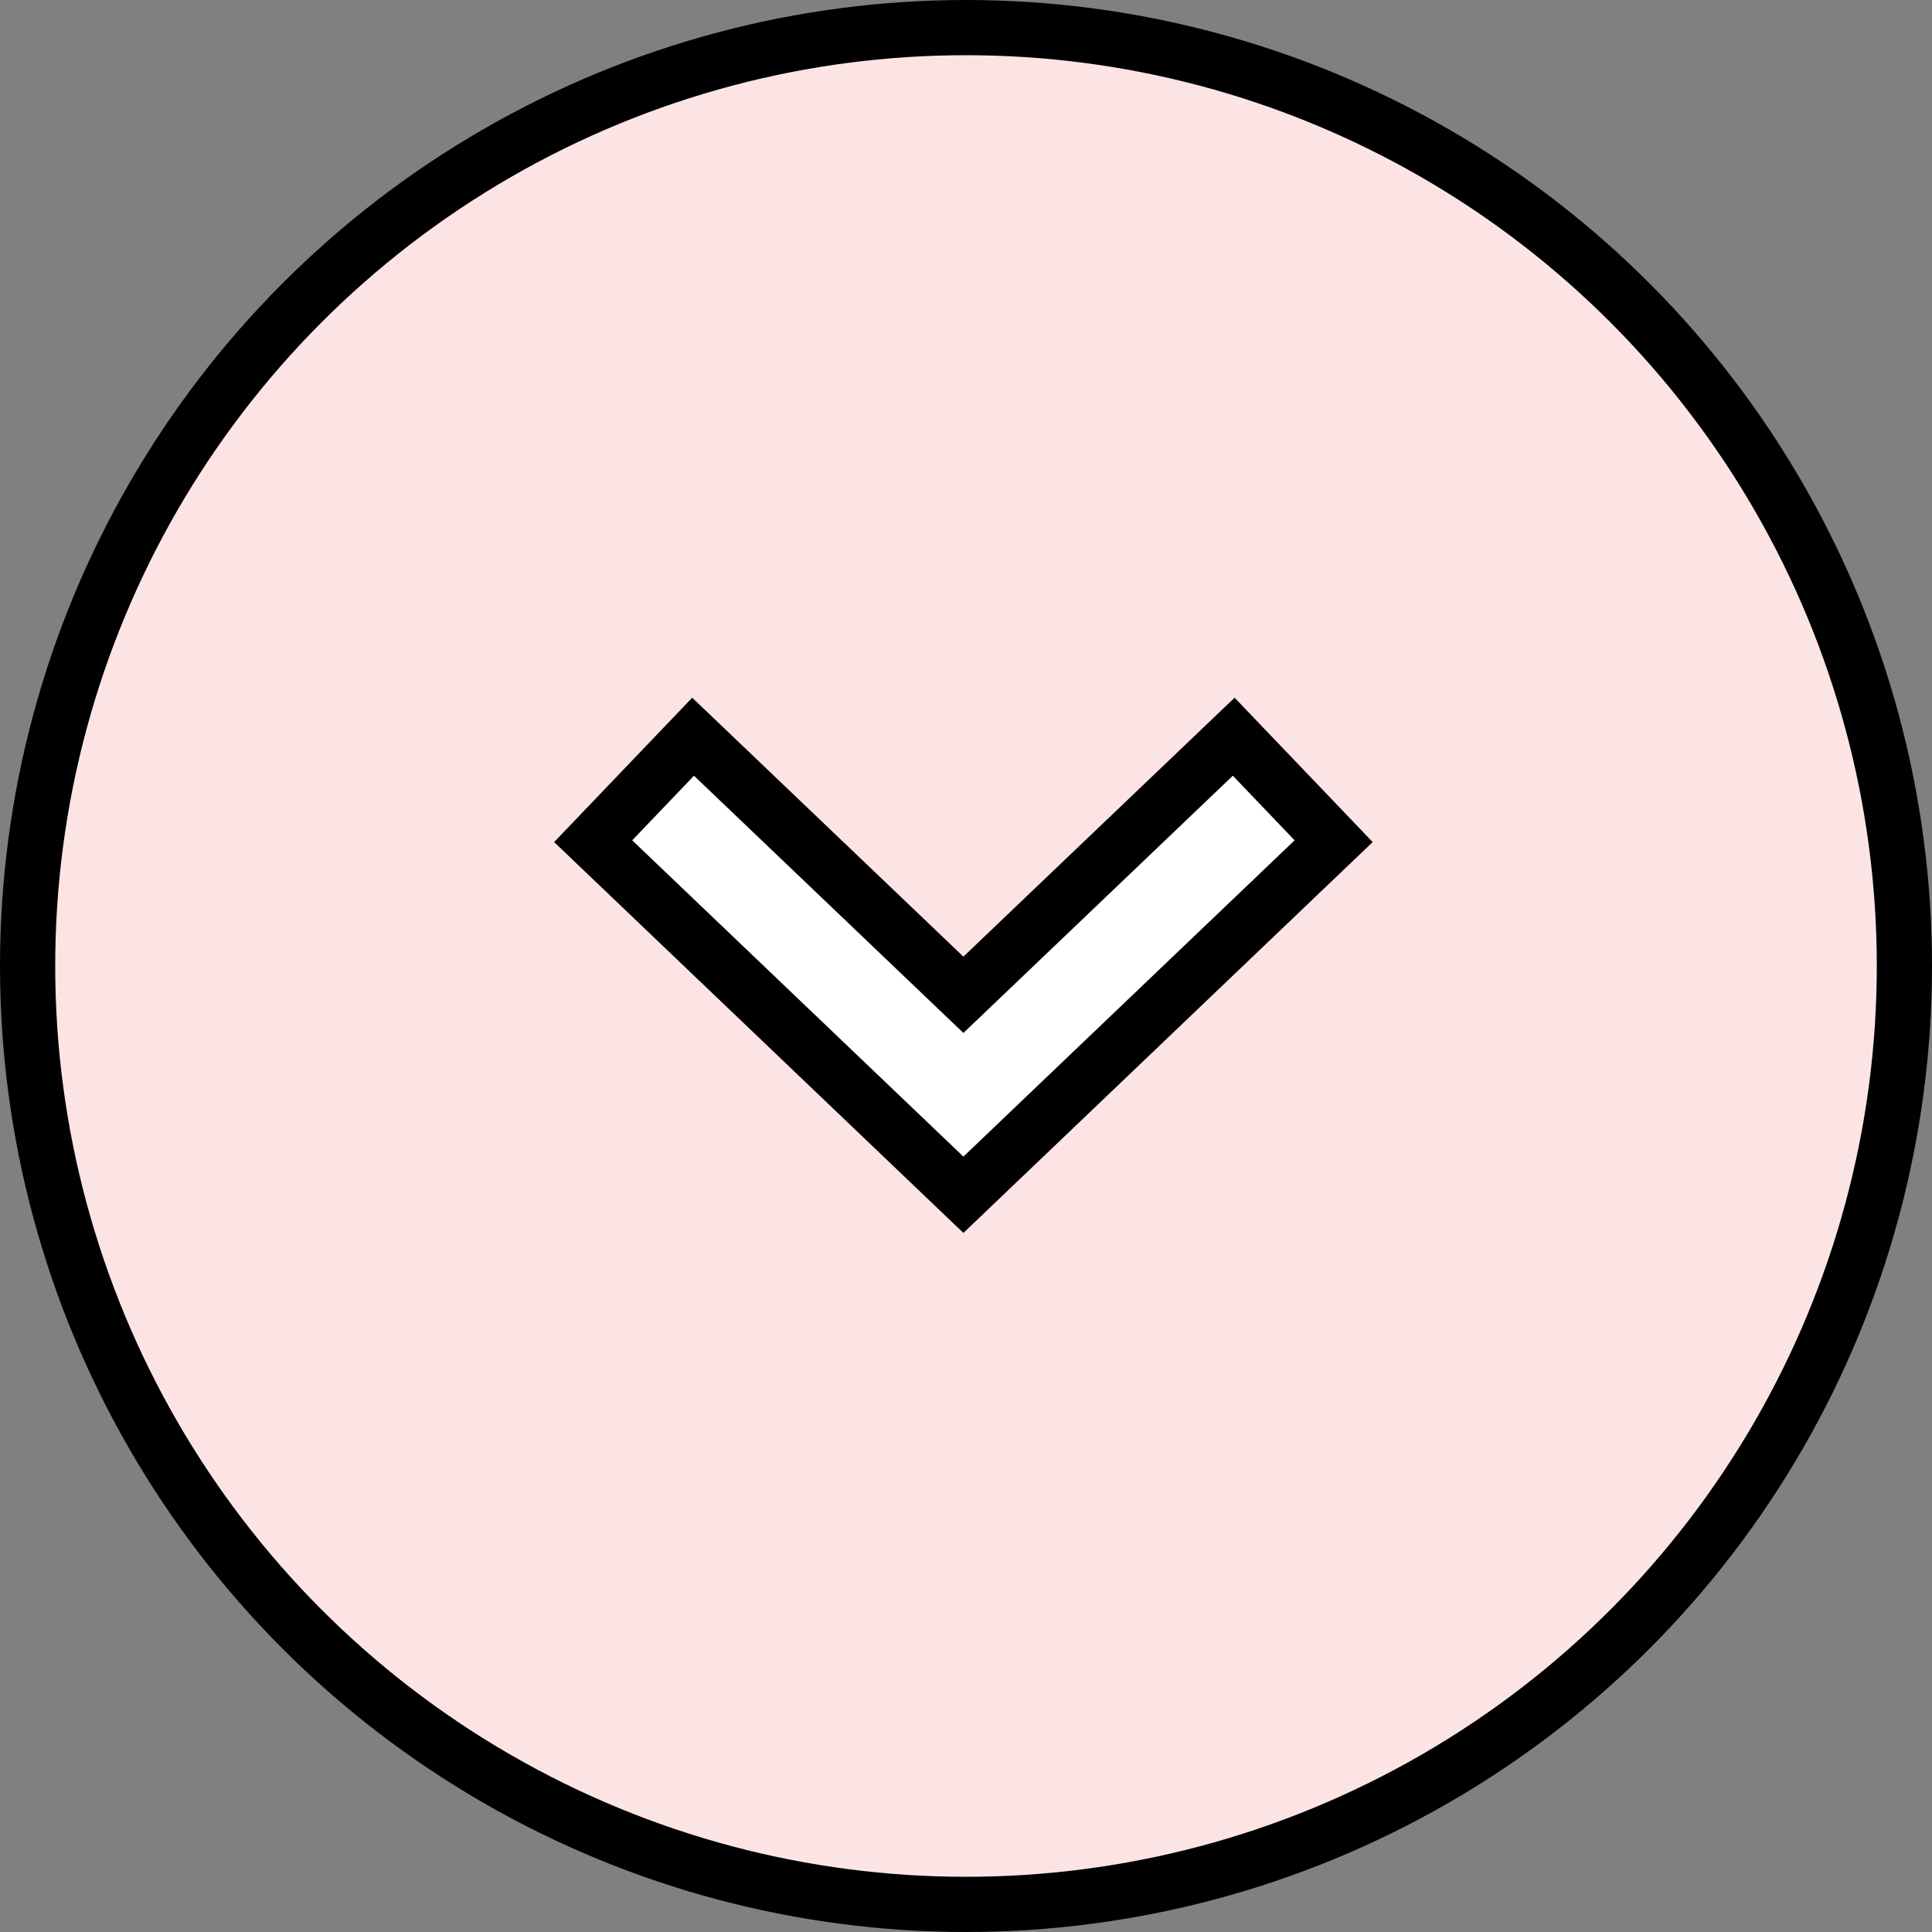
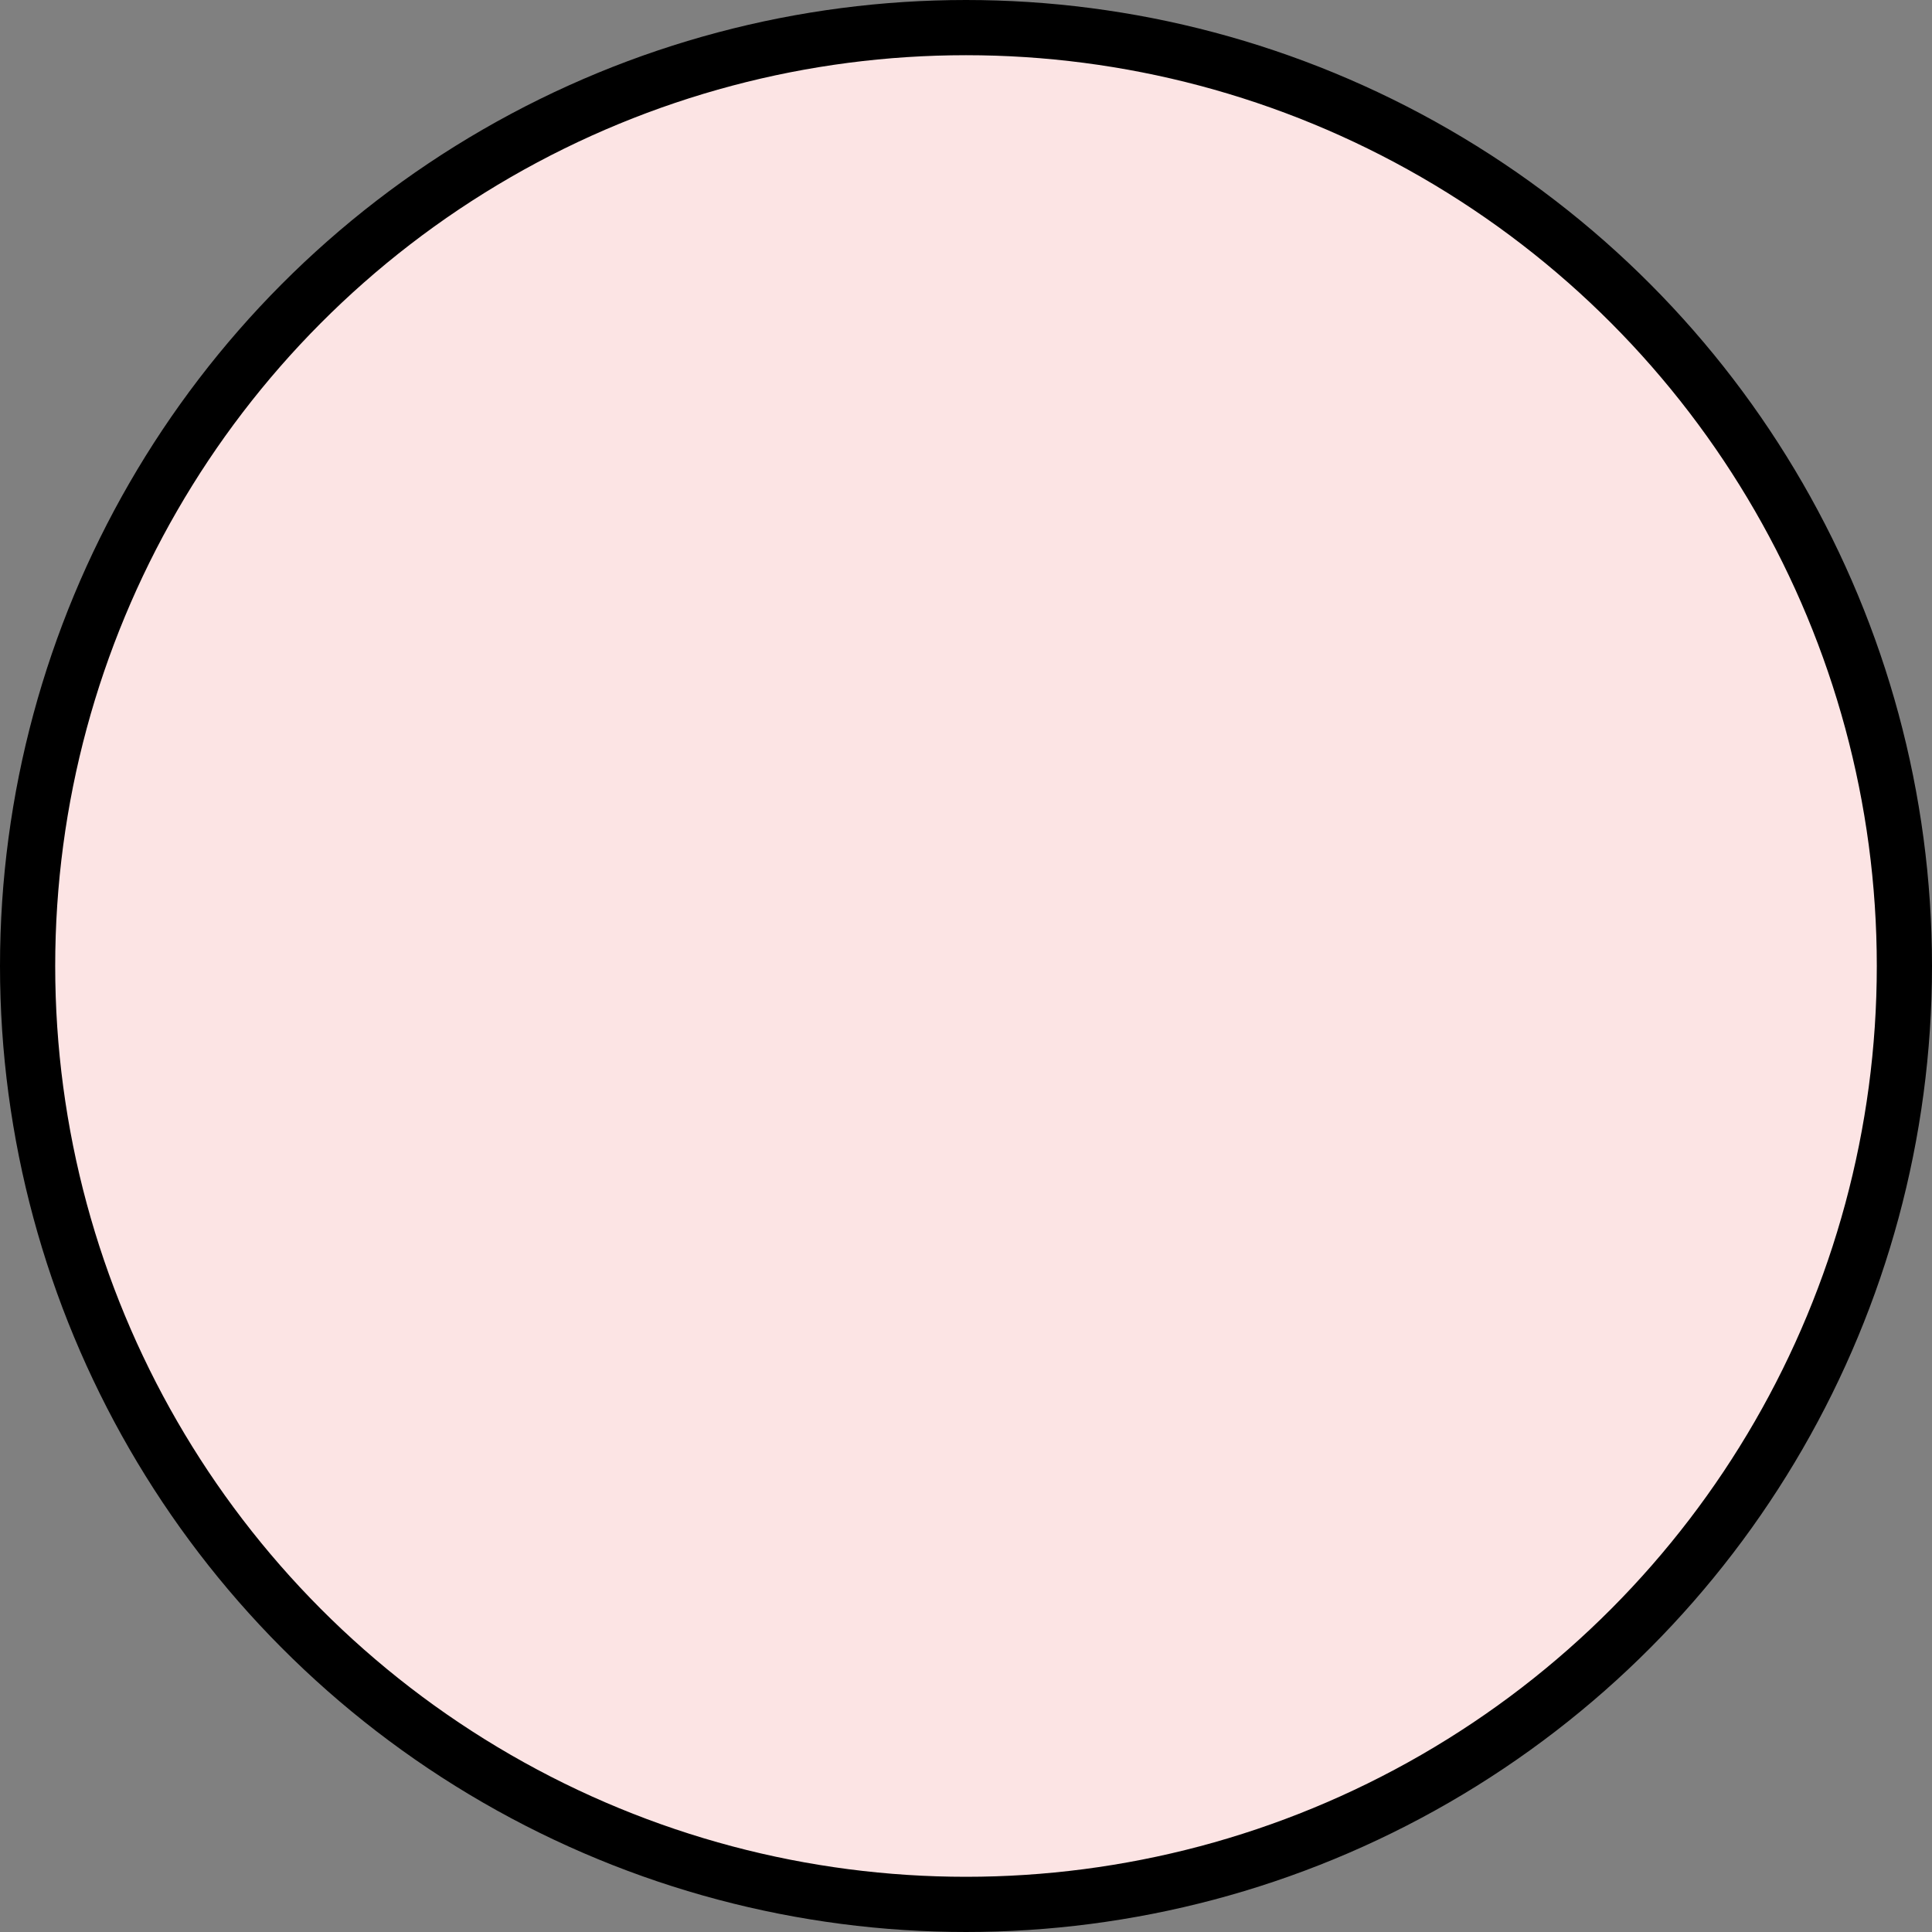
<svg xmlns="http://www.w3.org/2000/svg" width="35" height="35" viewBox="0 0 35 35">
  <rect x="0" y="0" width="35" height="35" fill="#808080" stroke="none" />
  <g id="グループ_2152" data-name="グループ 2152" transform="translate(34.5 34.5) rotate(180)">
    <circle id="楕円形_1" data-name="楕円形 1" cx="17" cy="17" r="17" fill="#fce4e4" stroke="#000" stroke-miterlimit="10" stroke-width="1" />
    <g id="グループ_1788" data-name="グループ 1788" transform="translate(11.047 13.547)">
-       <path id="パス_11791" data-name="パス 11791" d="M6,0,0,5.73,1.119,6.9,6,2.24,10.881,6.9,12,5.73Z" fill="none" stroke="#000" stroke-miterlimit="10" stroke-width="2" />
-       <path id="パス_11792" data-name="パス 11792" d="M6,0,0,5.73,1.119,6.9,6,2.24,10.881,6.9,12,5.73Z" fill="#fff" />
-     </g>
+       </g>
  </g>
</svg>